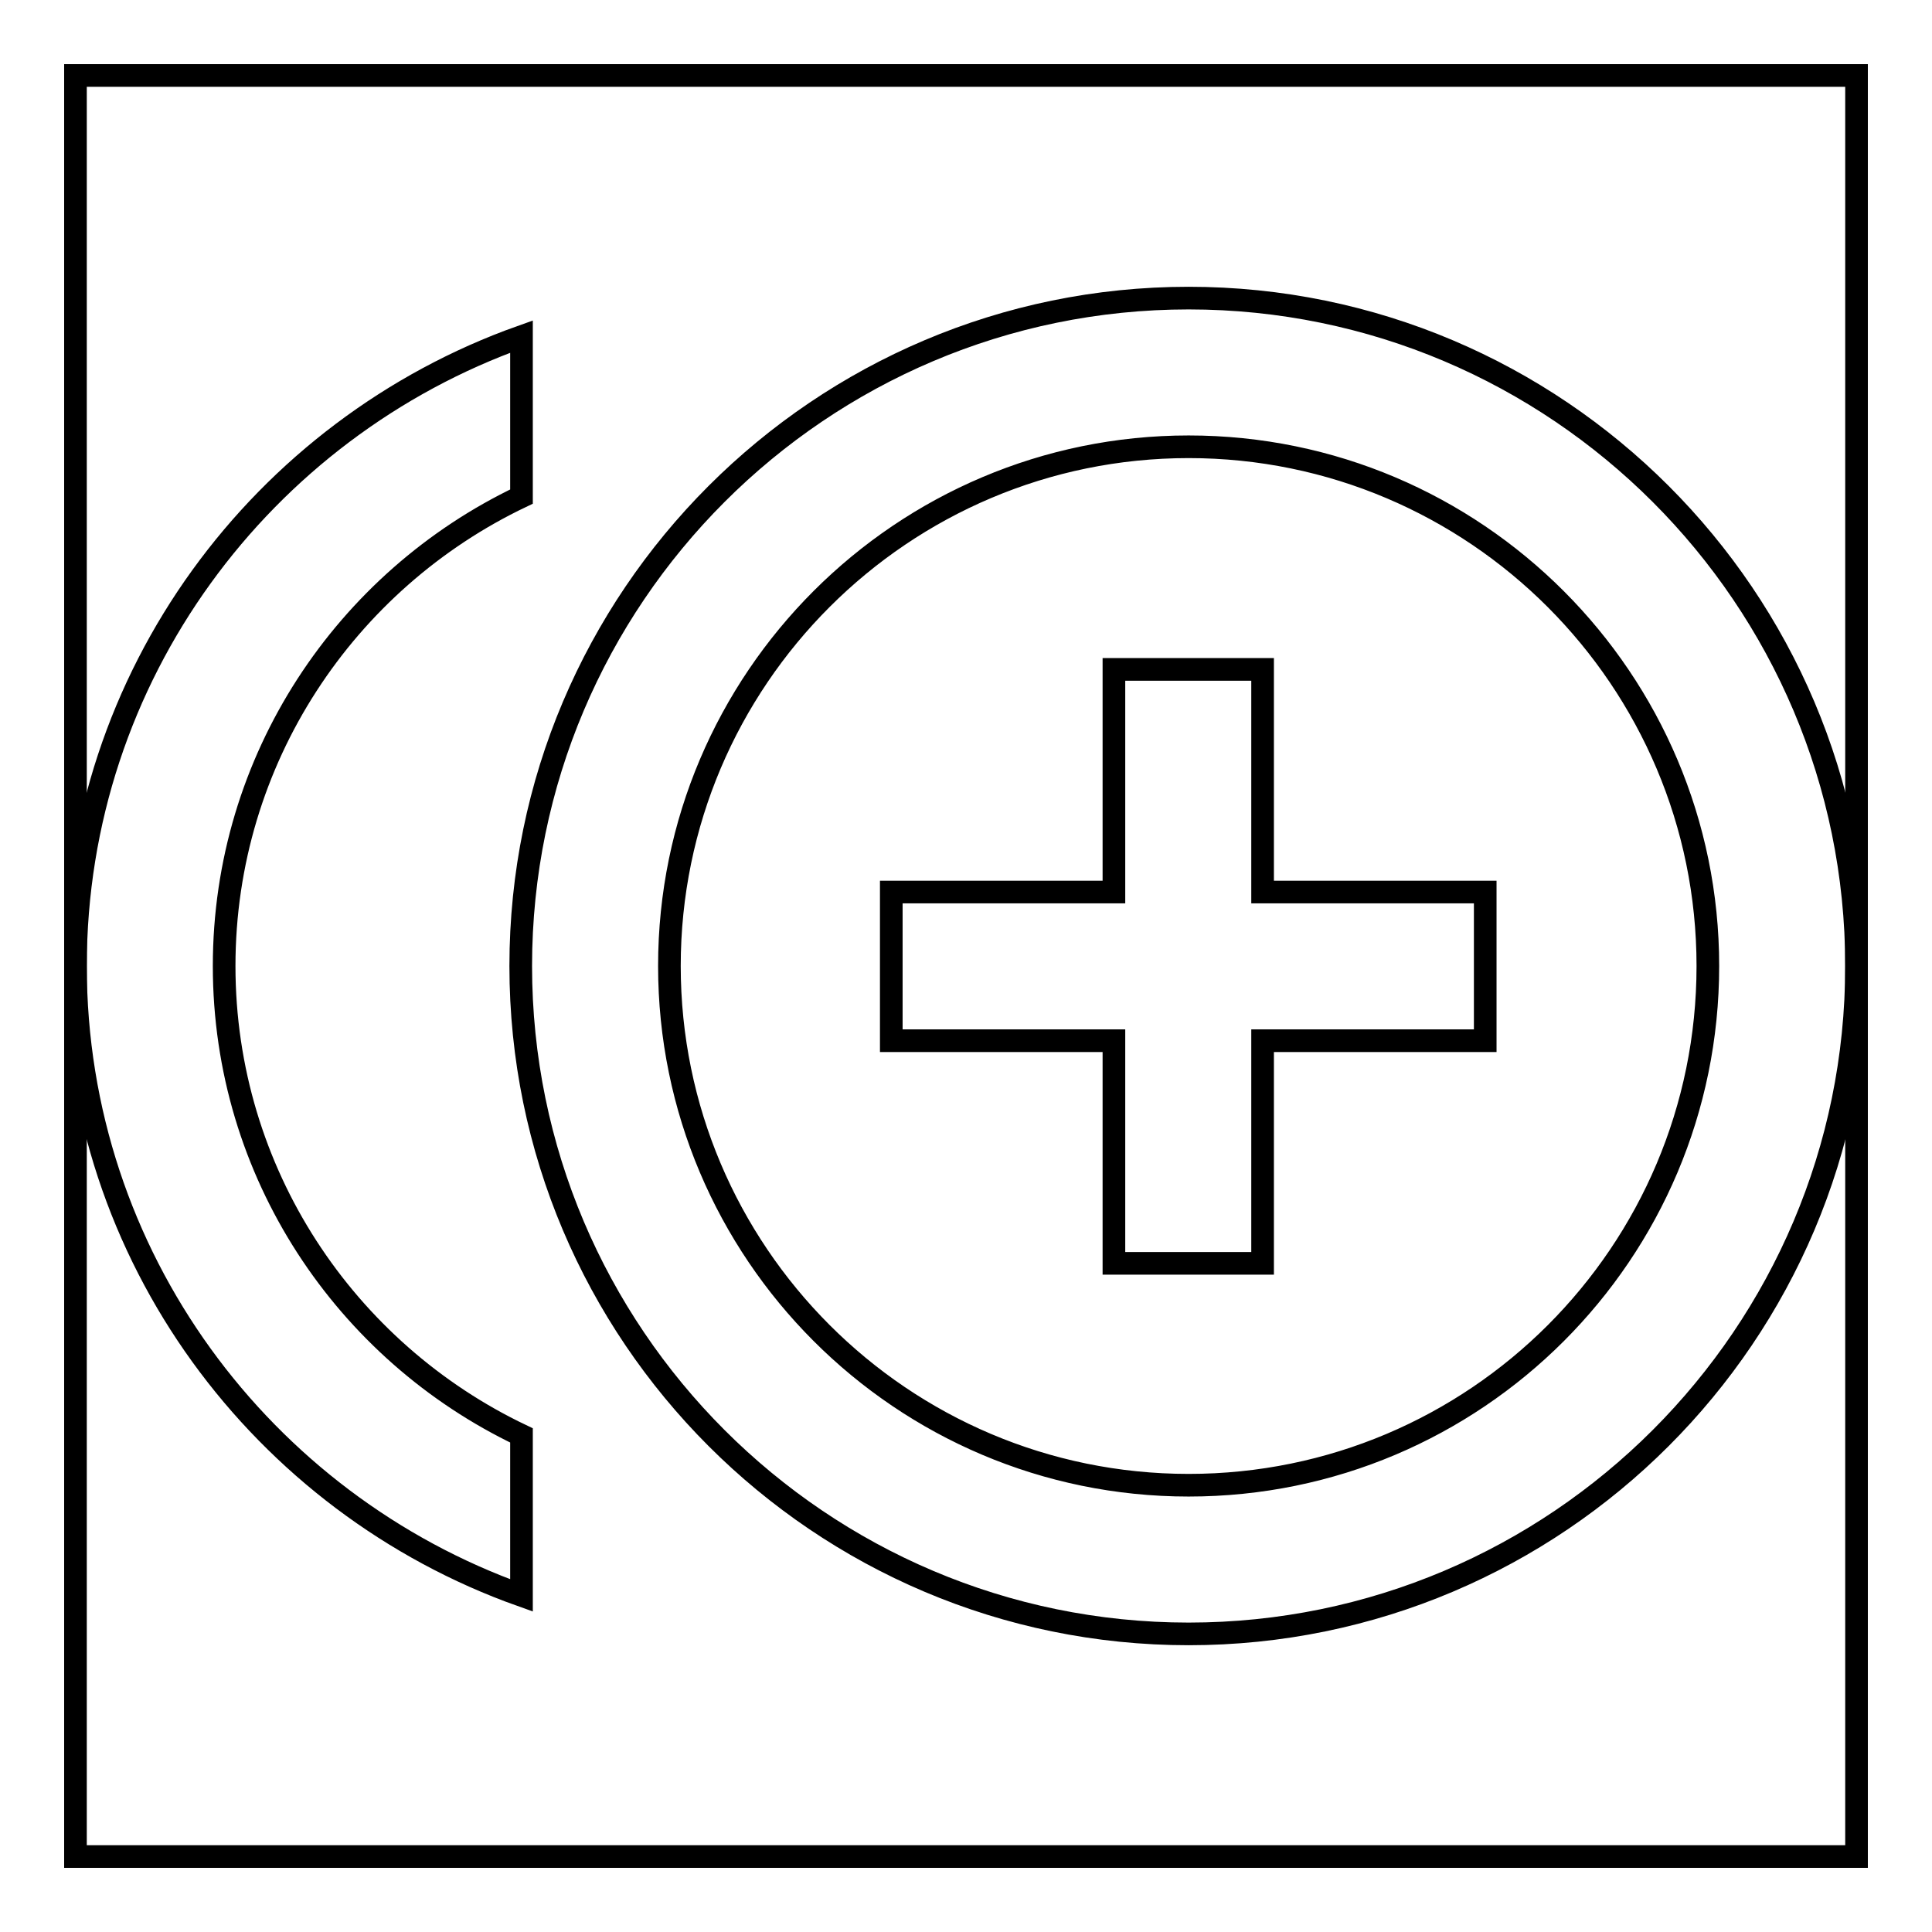
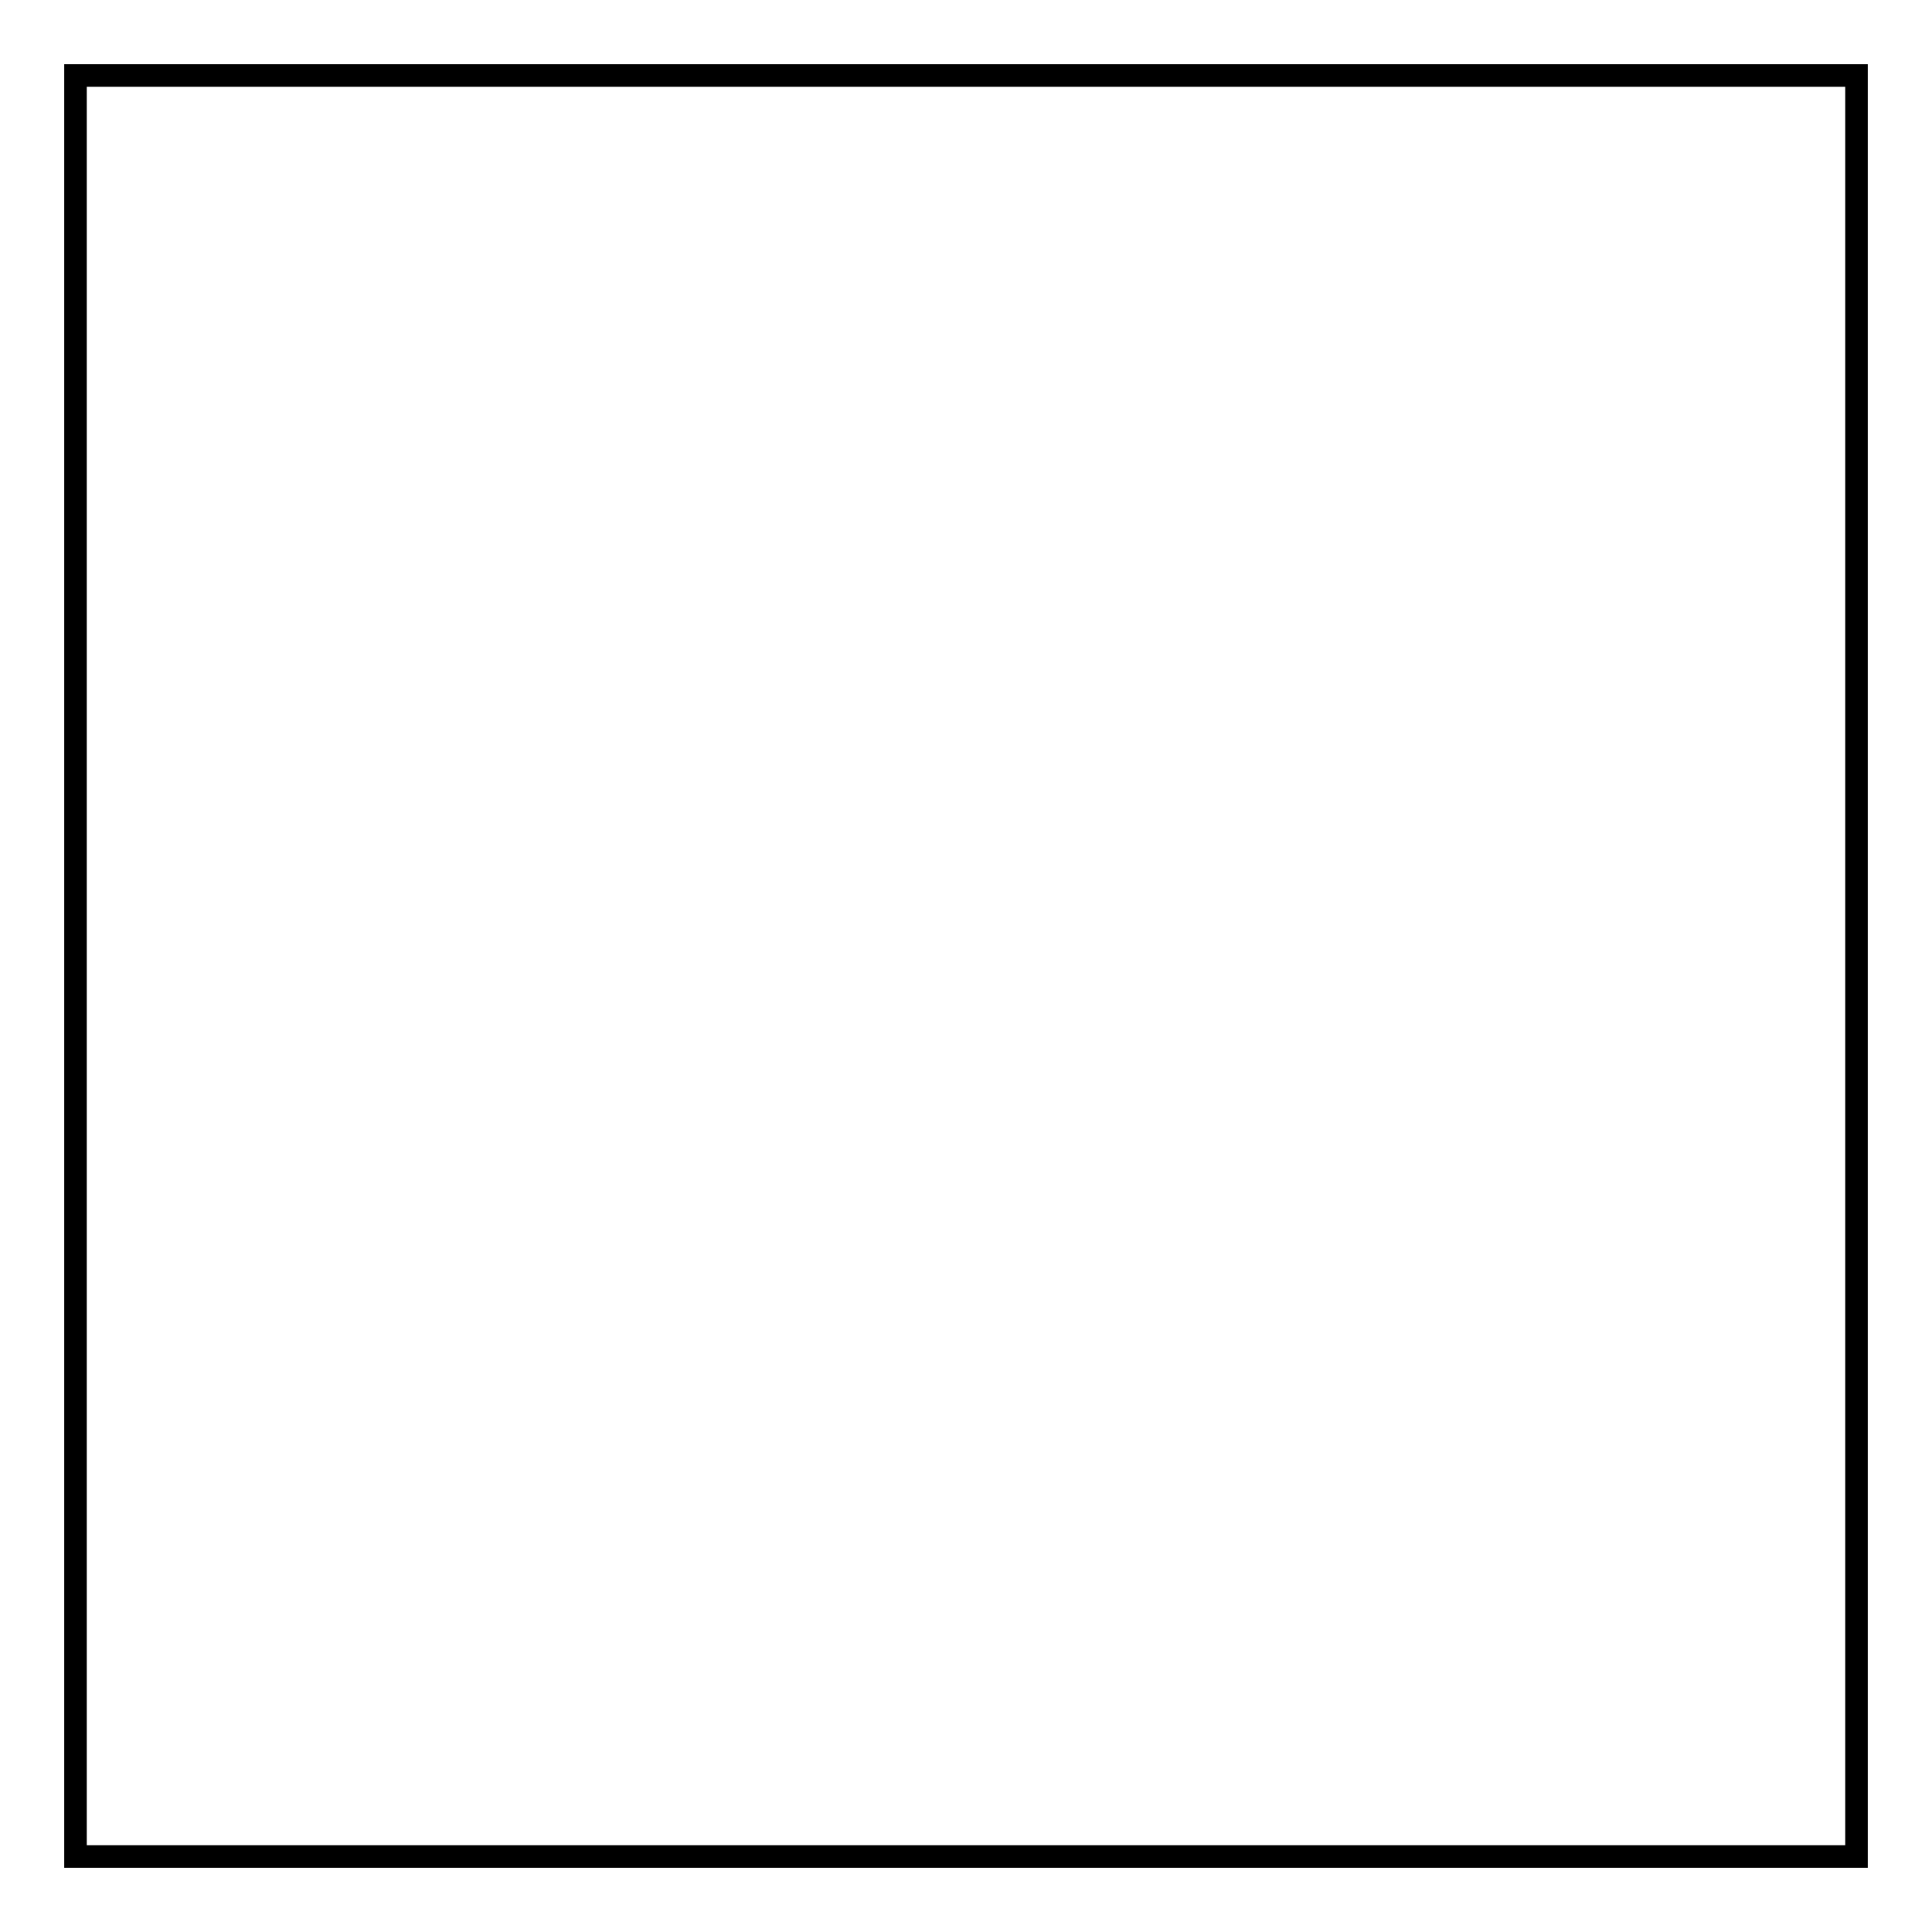
<svg xmlns="http://www.w3.org/2000/svg" version="1.1" x="0px" y="0px" viewBox="0 0 256 256" enable-background="new 0 0 256 256" xml:space="preserve">
  <g>
    <g>
      <path stroke-width="3" fill-opacity="0" stroke="#000000" d="M10,10h236v236H10V10z" />
-       <path stroke-width="3" fill-opacity="0" stroke="#000000" d="M167.3,88.7h-19.7v29.5h-29.5v19.7h29.5v29.5h19.7v-29.5h29.5v-19.7h-29.5V88.7z M29.7,128c0-27.4,16.1-51.1,39.4-62.2V44.6C34.8,56.8,10,89.5,10,128c0,38.5,24.8,71.2,59.1,83.4v-21.2C45.8,179.1,29.7,155.4,29.7,128z M157.5,39.5C108.7,39.5,69,79.2,69,128c0,48.8,39.7,88.5,88.5,88.5c48.8,0,88.5-39.7,88.5-88.5C246,79.2,206.3,39.5,157.5,39.5L157.5,39.5z M157.5,196.8c-38,0-68.8-30.9-68.8-68.8c0-38,30.9-68.8,68.8-68.8c38,0,68.8,30.9,68.8,68.8C226.3,166,195.5,196.8,157.5,196.8L157.5,196.8z" />
    </g>
  </g>
</svg>